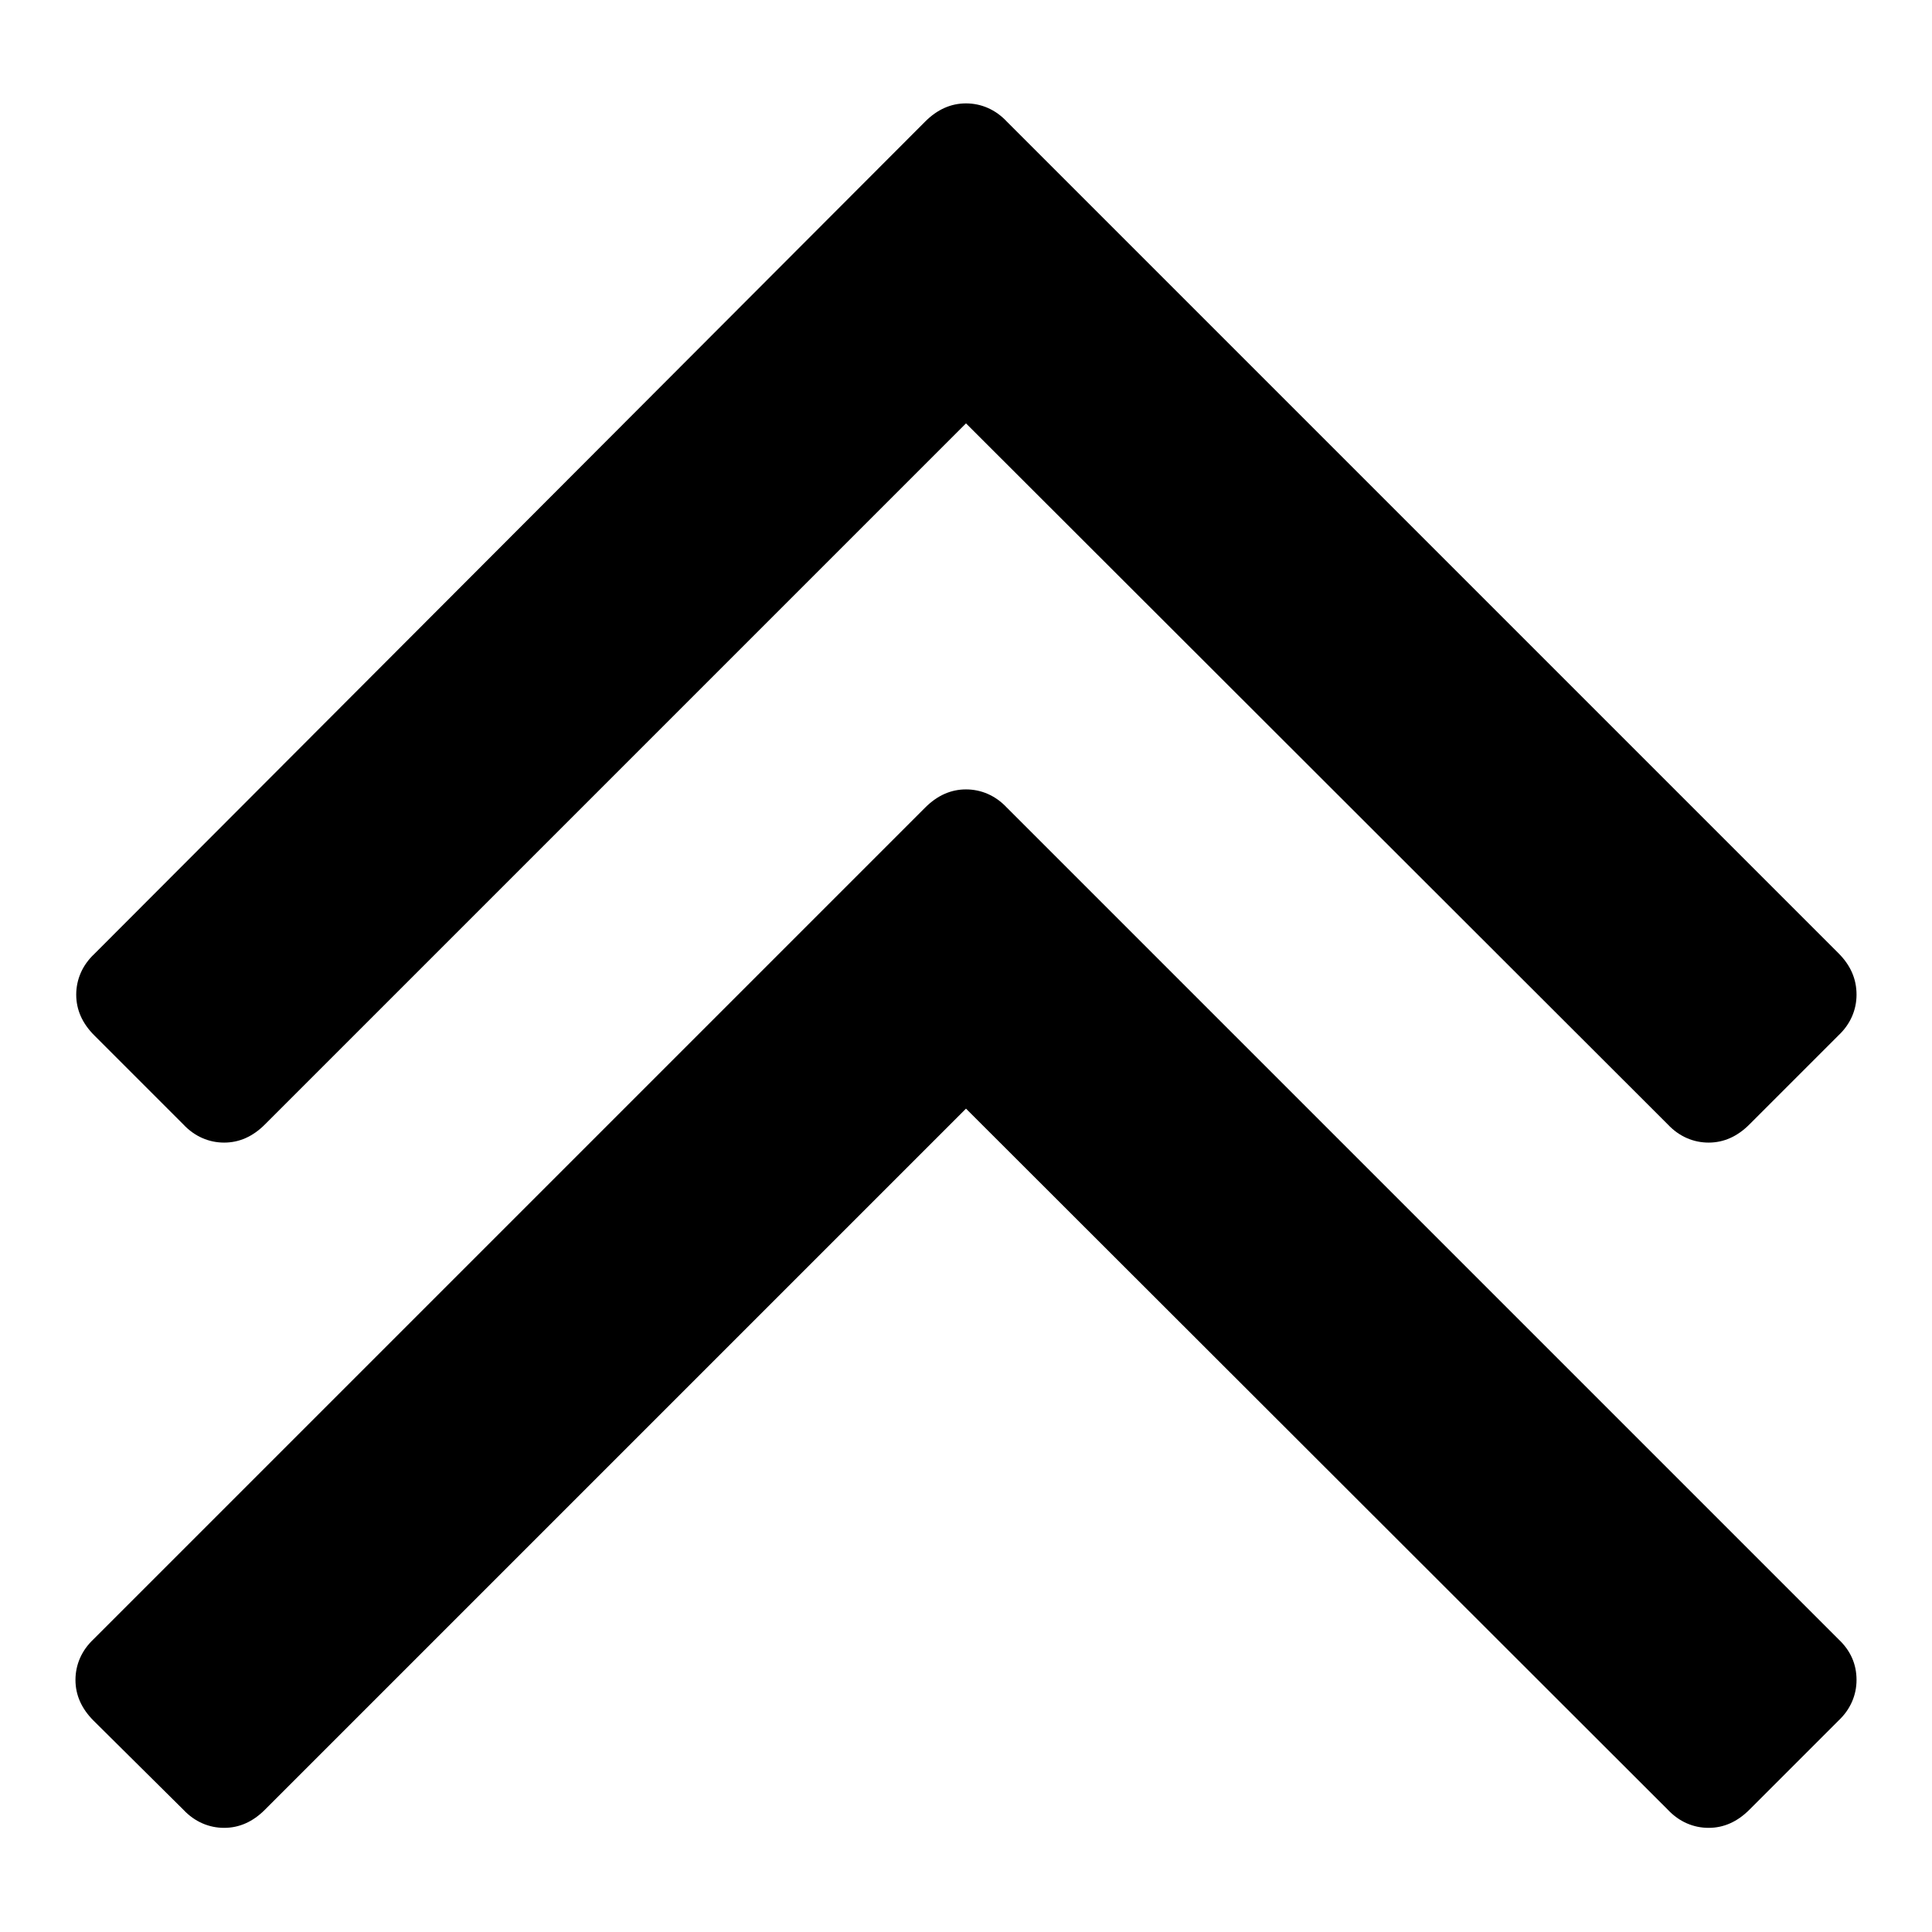
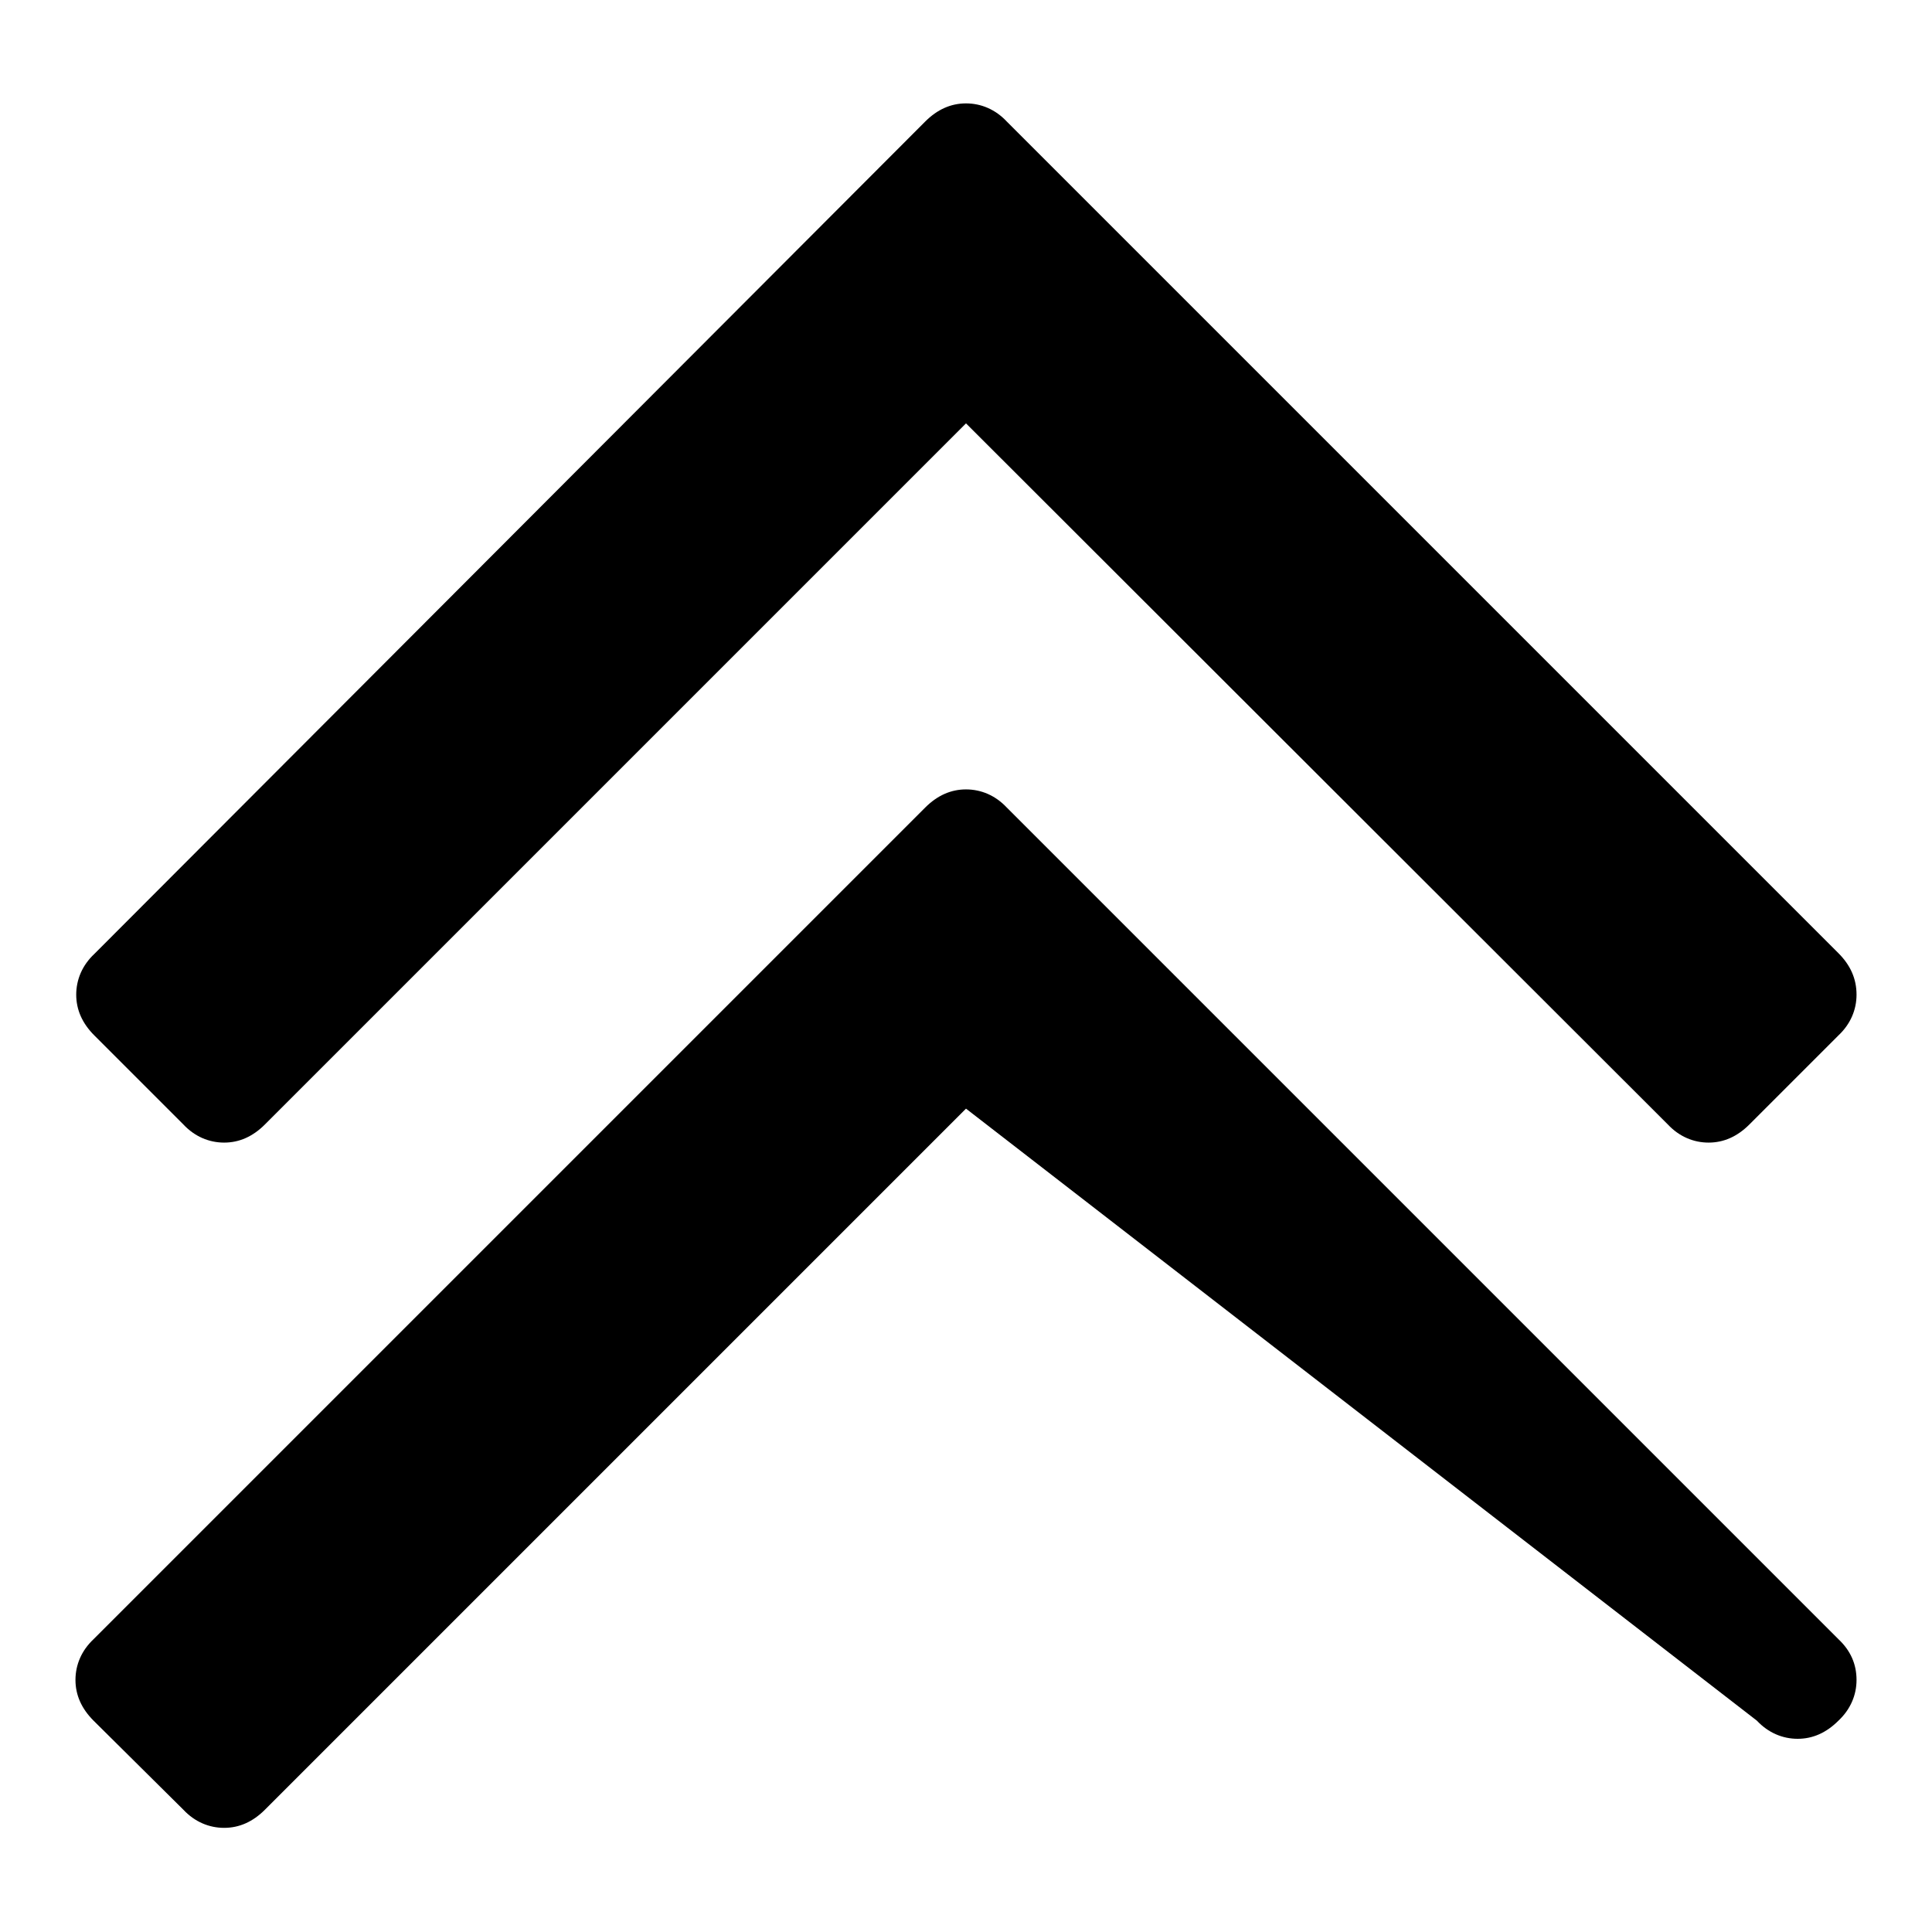
<svg xmlns="http://www.w3.org/2000/svg" version="1.1" x="0px" y="0px" viewBox="0 0 256 256" enable-background="new 0 0 256 256" xml:space="preserve">
  <g>
-     <path fill="#000000" d="M246,222.6c0,2-0.8,3.9-2.4,5.4l-11.8,11.8c-1.6,1.6-3.4,2.4-5.4,2.4s-3.9-0.8-5.4-2.4L128,146.9 l-92.9,92.9c-1.6,1.6-3.4,2.4-5.4,2.4c-2,0-3.9-0.8-5.4-2.4L12.4,228c-1.6-1.6-2.4-3.4-2.4-5.4s0.8-3.9,2.4-5.4L122.6,107 c1.6-1.6,3.4-2.4,5.4-2.4s3.9,0.8,5.4,2.4l110.2,110.2C245.2,218.7,246,220.5,246,222.6L246,222.6z M246,131.8c0,2-0.8,3.9-2.4,5.4 L231.8,149c-1.6,1.6-3.4,2.4-5.4,2.4s-3.9-0.8-5.4-2.4L128,56.1L35.1,149c-1.6,1.6-3.4,2.4-5.4,2.4c-2,0-3.9-0.8-5.4-2.4 l-11.8-11.8c-1.6-1.6-2.4-3.4-2.4-5.4s0.8-3.9,2.4-5.4L122.6,16.1c1.6-1.6,3.4-2.4,5.4-2.4s3.9,0.8,5.4,2.4l110.2,110.2 C245.2,127.9,246,129.7,246,131.8L246,131.8z" />
+     <path fill="#000000" d="M246,222.6c0,2-0.8,3.9-2.4,5.4c-1.6,1.6-3.4,2.4-5.4,2.4s-3.9-0.8-5.4-2.4L128,146.9 l-92.9,92.9c-1.6,1.6-3.4,2.4-5.4,2.4c-2,0-3.9-0.8-5.4-2.4L12.4,228c-1.6-1.6-2.4-3.4-2.4-5.4s0.8-3.9,2.4-5.4L122.6,107 c1.6-1.6,3.4-2.4,5.4-2.4s3.9,0.8,5.4,2.4l110.2,110.2C245.2,218.7,246,220.5,246,222.6L246,222.6z M246,131.8c0,2-0.8,3.9-2.4,5.4 L231.8,149c-1.6,1.6-3.4,2.4-5.4,2.4s-3.9-0.8-5.4-2.4L128,56.1L35.1,149c-1.6,1.6-3.4,2.4-5.4,2.4c-2,0-3.9-0.8-5.4-2.4 l-11.8-11.8c-1.6-1.6-2.4-3.4-2.4-5.4s0.8-3.9,2.4-5.4L122.6,16.1c1.6-1.6,3.4-2.4,5.4-2.4s3.9,0.8,5.4,2.4l110.2,110.2 C245.2,127.9,246,129.7,246,131.8L246,131.8z" />
  </g>
</svg>